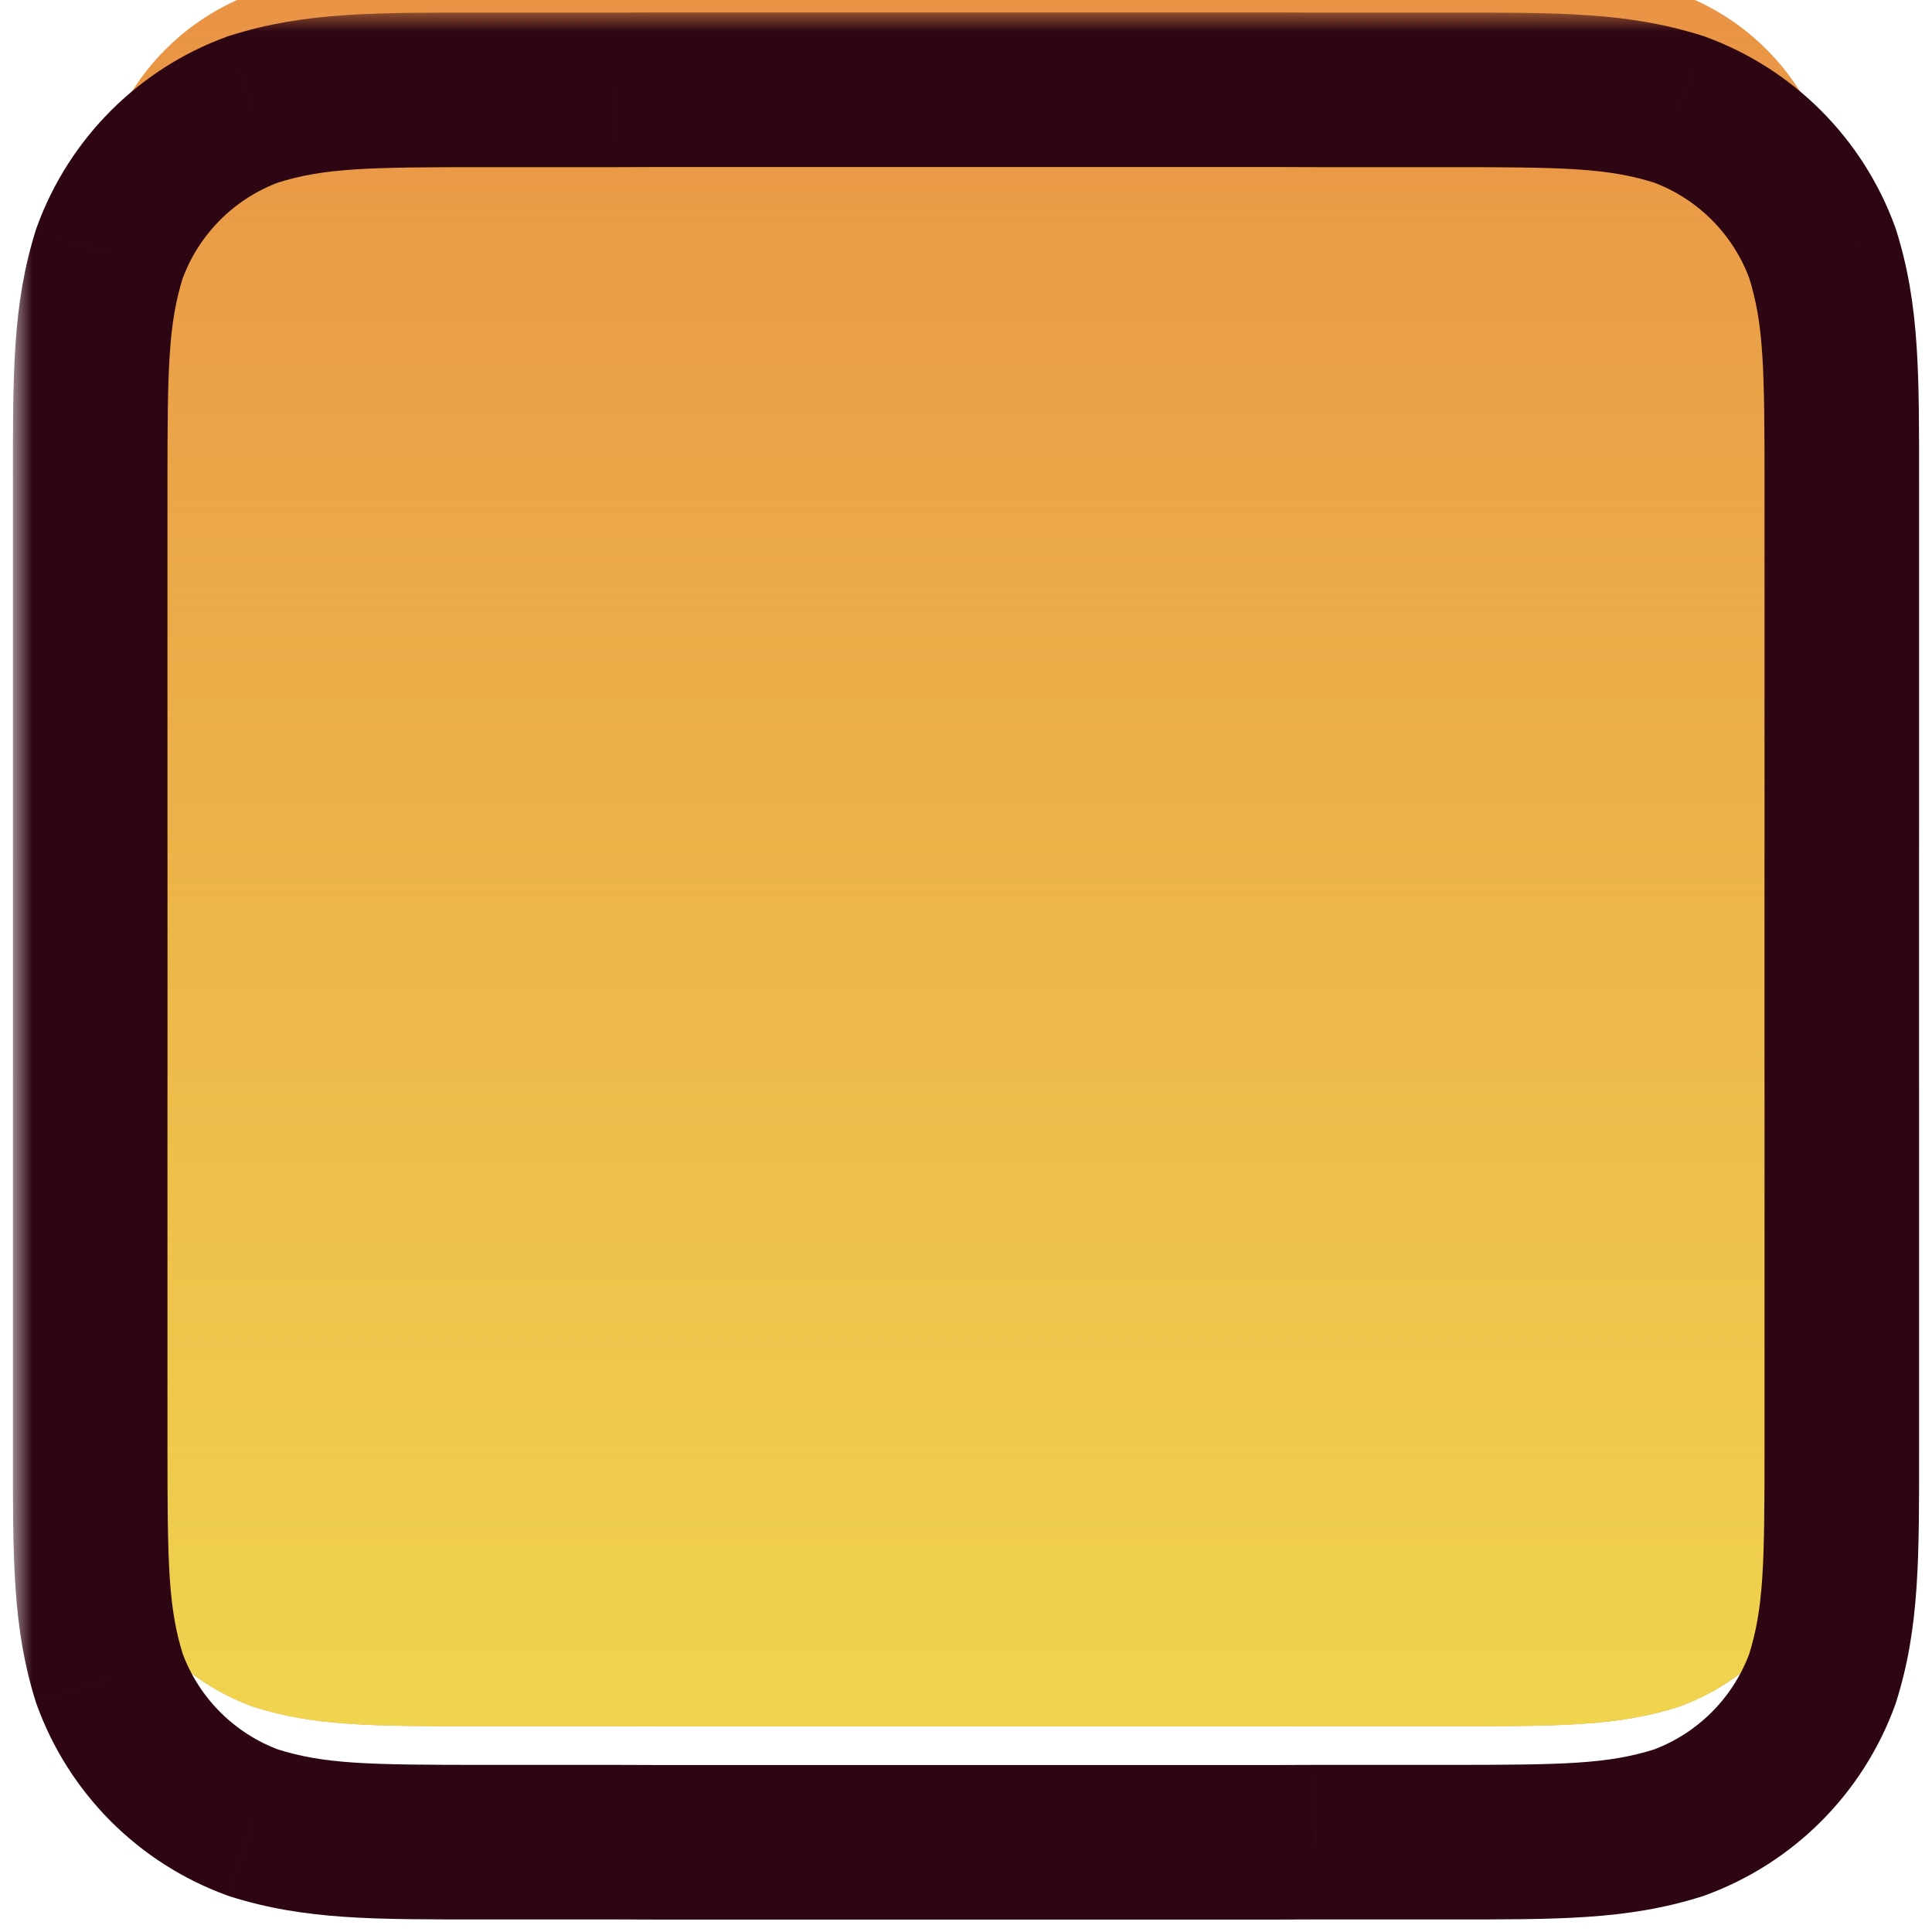
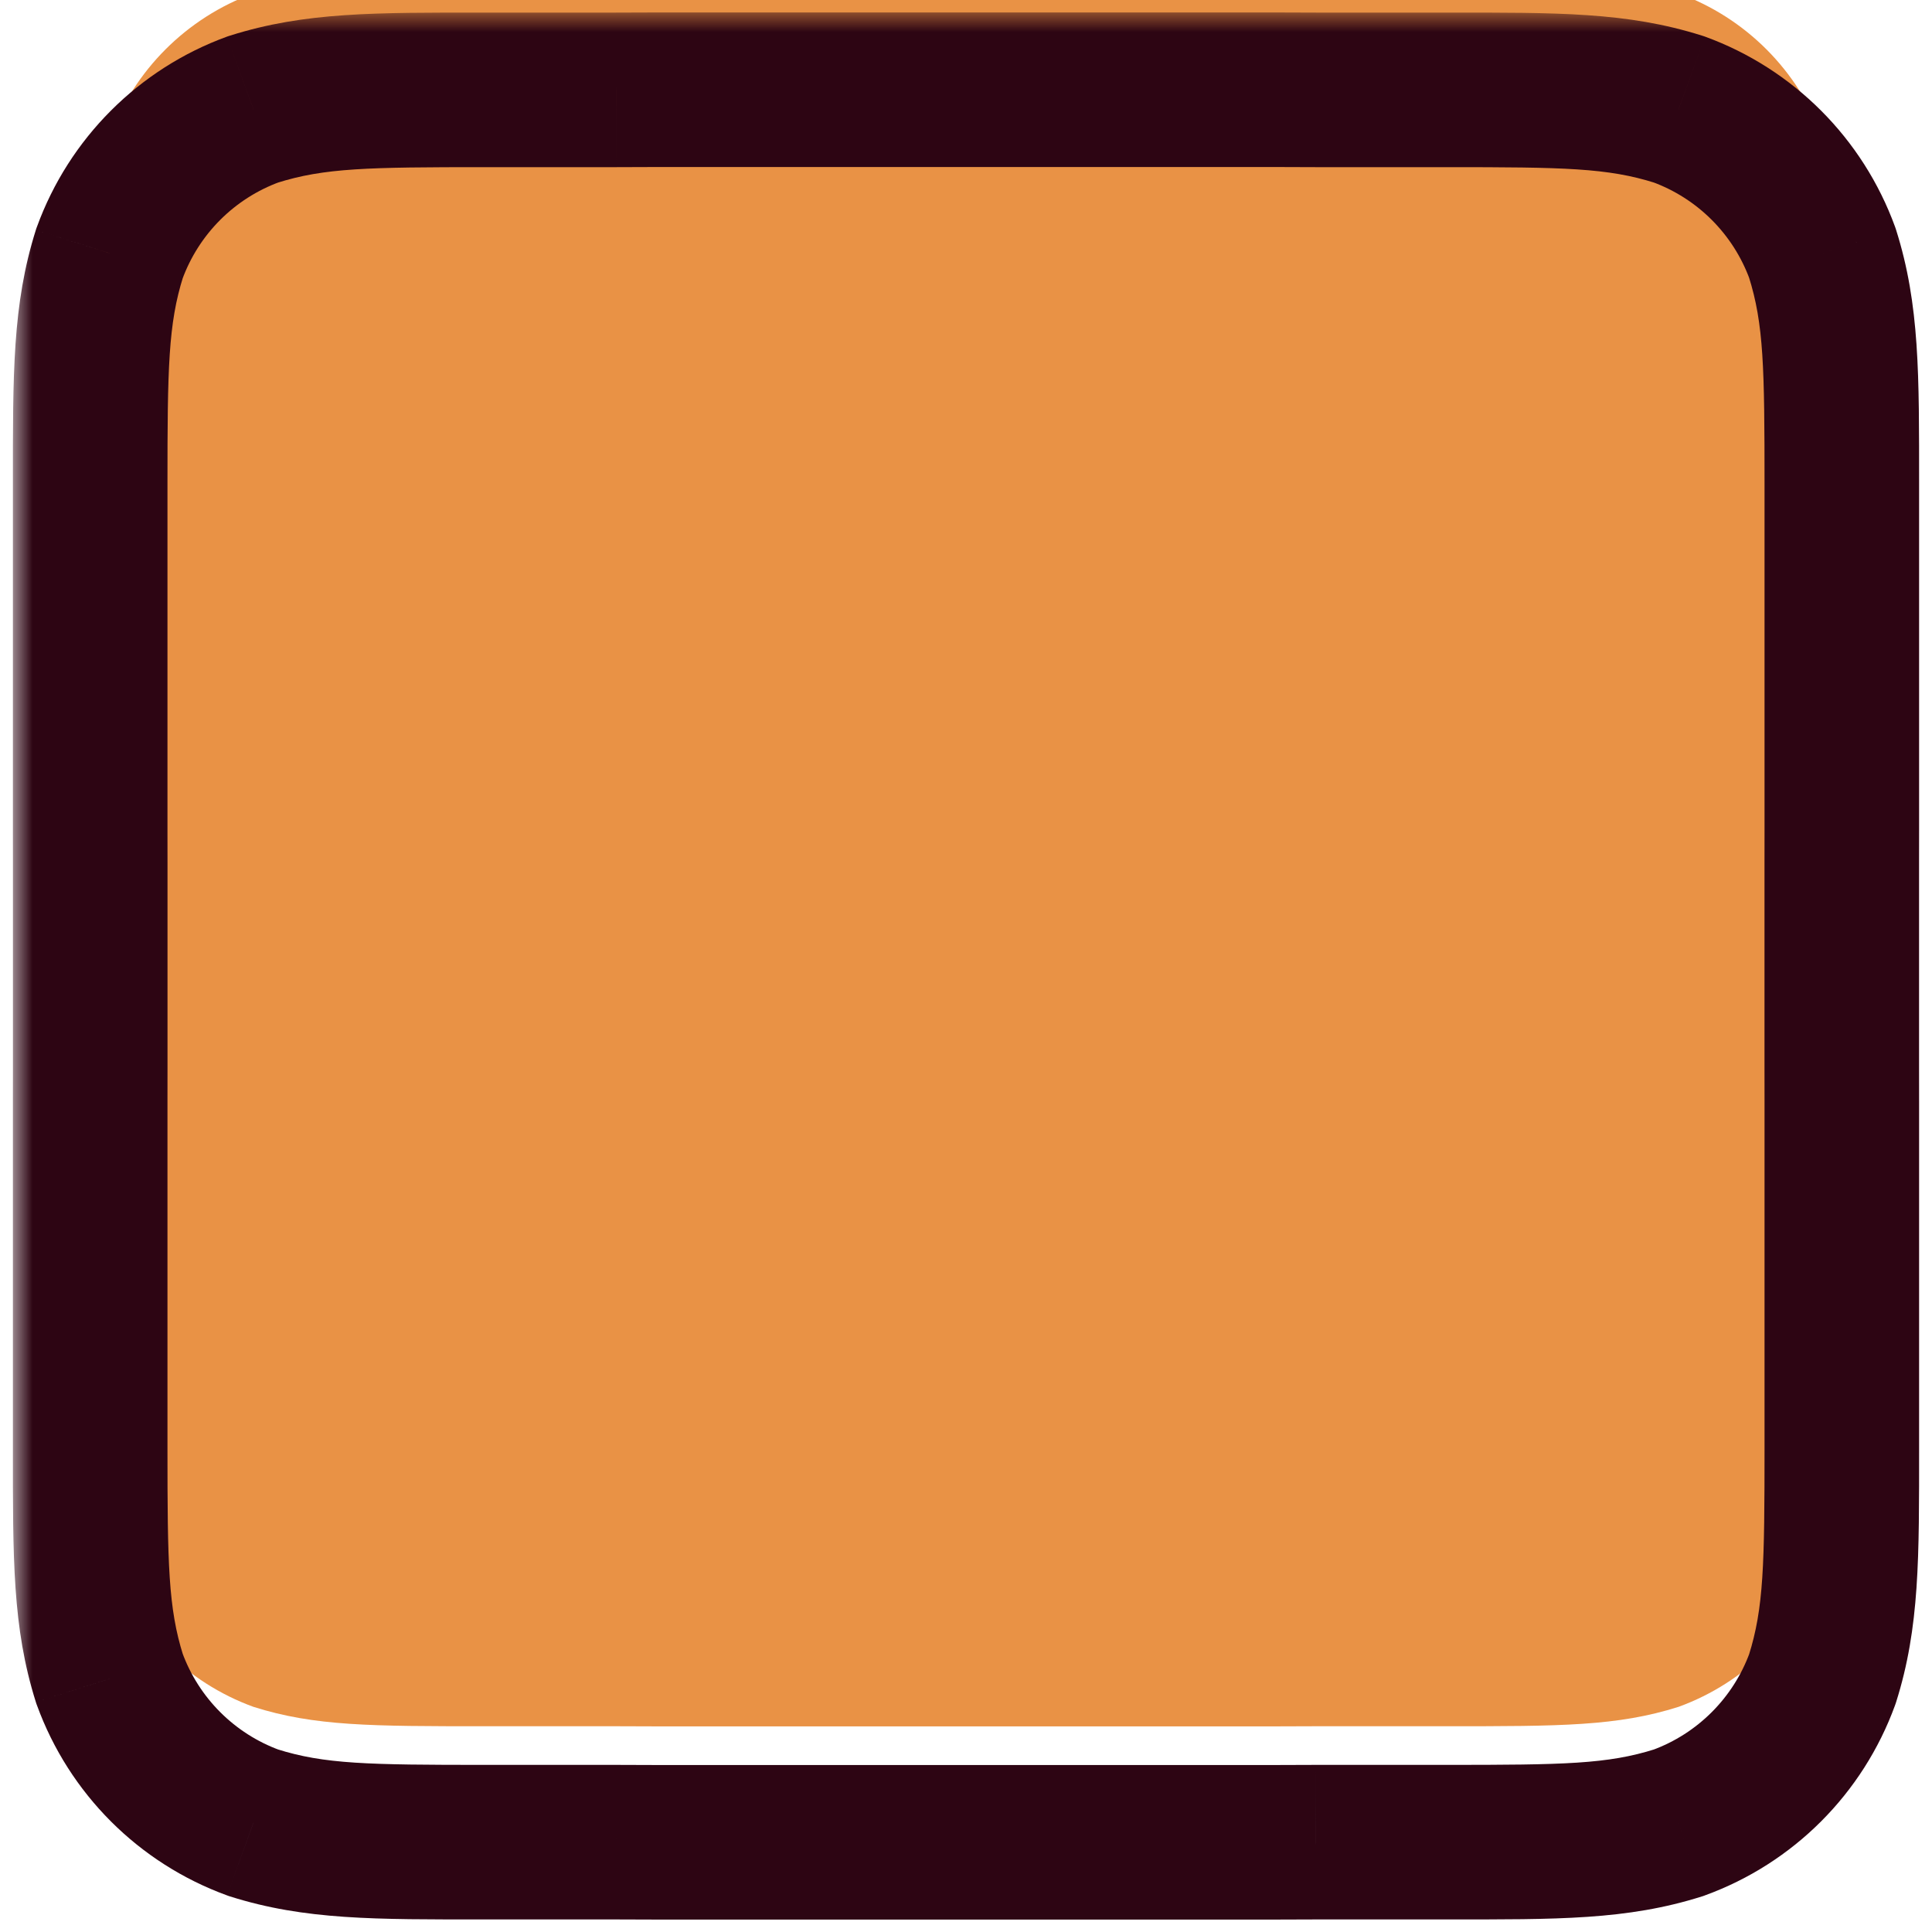
<svg xmlns="http://www.w3.org/2000/svg" width="50" height="50" viewBox="0 0 50 50" fill="none">
  <mask id="path-1-outside-1_47_6263" maskUnits="userSpaceOnUse" x="0.334" y="0.322" width="50" height="50" fill="black">
    <rect fill="white" x="0.334" y="0.322" width="50" height="50" />
-     <path fill-rule="evenodd" clip-rule="evenodd" d="M31.861 2.322H18.139C17.343 2.322 16.617 2.322 15.947 2.326H12.56C9.616 2.326 8.143 2.326 6.559 2.828C4.828 3.458 3.465 4.822 2.835 6.553C2.336 8.134 2.334 9.602 2.334 12.528V21.473C2.334 21.774 2.334 22.059 2.335 22.331V27.67C2.334 27.942 2.334 28.227 2.334 28.528V37.472C2.334 40.399 2.336 41.867 2.835 43.448C3.465 45.179 4.828 46.543 6.559 47.173C8.143 47.675 9.616 47.675 12.56 47.675H15.948C16.617 47.679 17.343 47.679 18.139 47.679H31.861C32.656 47.679 33.382 47.679 34.052 47.675H37.439C40.384 47.675 41.856 47.675 43.441 47.173C45.172 46.543 46.535 45.179 47.164 43.448C47.666 41.862 47.666 40.389 47.666 37.442V28.558C47.666 28.246 47.666 27.95 47.665 27.669V22.332C47.666 22.051 47.666 21.755 47.666 21.442V12.558C47.666 9.612 47.666 8.139 47.164 6.553C46.535 4.822 45.172 3.458 43.441 2.828C41.856 2.326 40.384 2.326 37.439 2.326H34.052C33.383 2.322 32.656 2.322 31.861 2.322Z" />
  </mask>
  <g filter="url(#filter0_i_47_6263)">
    <path fill-rule="evenodd" clip-rule="evenodd" d="M31.861 2.322H18.139C17.343 2.322 16.617 2.322 15.947 2.326H12.56C9.616 2.326 8.143 2.326 6.559 2.828C4.828 3.458 3.465 4.822 2.835 6.553C2.336 8.134 2.334 9.602 2.334 12.528V21.473C2.334 21.774 2.334 22.059 2.335 22.331V27.67C2.334 27.942 2.334 28.227 2.334 28.528V37.472C2.334 40.399 2.336 41.867 2.835 43.448C3.465 45.179 4.828 46.543 6.559 47.173C8.143 47.675 9.616 47.675 12.56 47.675H15.948C16.617 47.679 17.343 47.679 18.139 47.679H31.861C32.656 47.679 33.382 47.679 34.052 47.675H37.439C40.384 47.675 41.856 47.675 43.441 47.173C45.172 46.543 46.535 45.179 47.164 43.448C47.666 41.862 47.666 40.389 47.666 37.442V28.558C47.666 28.246 47.666 27.95 47.665 27.669V22.332C47.666 22.051 47.666 21.755 47.666 21.442V12.558C47.666 9.612 47.666 8.139 47.164 6.553C46.535 4.822 45.172 3.458 43.441 2.828C41.856 2.326 40.384 2.326 37.439 2.326H34.052C33.383 2.322 32.656 2.322 31.861 2.322Z" fill="#E99245" />
-     <path fill-rule="evenodd" clip-rule="evenodd" d="M31.861 2.322H18.139C17.343 2.322 16.617 2.322 15.947 2.326H12.56C9.616 2.326 8.143 2.326 6.559 2.828C4.828 3.458 3.465 4.822 2.835 6.553C2.336 8.134 2.334 9.602 2.334 12.528V21.473C2.334 21.774 2.334 22.059 2.335 22.331V27.67C2.334 27.942 2.334 28.227 2.334 28.528V37.472C2.334 40.399 2.336 41.867 2.835 43.448C3.465 45.179 4.828 46.543 6.559 47.173C8.143 47.675 9.616 47.675 12.56 47.675H15.948C16.617 47.679 17.343 47.679 18.139 47.679H31.861C32.656 47.679 33.382 47.679 34.052 47.675H37.439C40.384 47.675 41.856 47.675 43.441 47.173C45.172 46.543 46.535 45.179 47.164 43.448C47.666 41.862 47.666 40.389 47.666 37.442V28.558C47.666 28.246 47.666 27.95 47.665 27.669V22.332C47.666 22.051 47.666 21.755 47.666 21.442V12.558C47.666 9.612 47.666 8.139 47.164 6.553C46.535 4.822 45.172 3.458 43.441 2.828C41.856 2.326 40.384 2.326 37.439 2.326H34.052C33.383 2.322 32.656 2.322 31.861 2.322Z" fill="url(#paint0_linear_47_6263)" />
  </g>
  <path d="M15.947 2.326L15.947 4.326L15.96 4.326L15.947 2.326ZM6.559 2.828L5.956 0.921L5.915 0.934L5.874 0.948L6.559 2.828ZM2.835 6.553L0.956 5.87L0.941 5.91L0.928 5.951L2.835 6.553ZM2.335 22.331L4.335 22.331L4.335 22.327L2.335 22.331ZM2.335 27.67L4.335 27.674V27.67H2.335ZM2.835 43.448L0.928 44.05L0.941 44.091L0.956 44.131L2.835 43.448ZM6.559 47.173L5.874 49.052L5.915 49.067L5.955 49.08L6.559 47.173ZM15.948 47.675L15.96 45.675H15.948V47.675ZM34.052 47.675L34.052 45.675L34.039 45.675L34.052 47.675ZM43.441 47.173L44.044 49.08L44.085 49.067L44.125 49.052L43.441 47.173ZM47.164 43.448L49.044 44.131L49.058 44.091L49.071 44.051L47.164 43.448ZM47.665 27.669L45.665 27.669L45.665 27.673L47.665 27.669ZM47.665 22.332L45.665 22.328V22.332H47.665ZM47.164 6.553L49.071 5.95L49.058 5.91L49.044 5.87L47.164 6.553ZM43.441 2.828L44.126 0.948L44.085 0.934L44.044 0.921L43.441 2.828ZM34.052 2.326L34.04 4.326H34.052V2.326ZM18.139 4.322H31.861V0.322H18.139V4.322ZM15.96 4.326C16.622 4.322 17.342 4.322 18.139 4.322V0.322C17.345 0.322 16.612 0.322 15.935 0.326L15.96 4.326ZM12.56 4.326H15.947V0.326H12.56V4.326ZM7.162 4.735C8.392 4.345 9.523 4.326 12.56 4.326V0.326C9.708 0.326 7.895 0.307 5.956 0.921L7.162 4.735ZM4.715 7.237C5.143 6.061 6.068 5.135 7.243 4.707L5.874 0.948C3.588 1.781 1.788 3.583 0.956 5.87L4.715 7.237ZM4.334 12.528C4.334 9.512 4.355 8.382 4.742 7.156L0.928 5.951C0.317 7.885 0.334 9.692 0.334 12.528H4.334ZM4.334 21.473V12.528H0.334V21.473H4.334ZM4.335 22.327C4.334 22.058 4.334 21.774 4.334 21.473H0.334C0.334 21.773 0.334 22.061 0.335 22.335L4.335 22.327ZM4.335 27.67V22.331H0.335V27.67H4.335ZM4.334 28.528C4.334 28.227 4.334 27.943 4.335 27.674L0.335 27.666C0.334 27.94 0.334 28.227 0.334 28.528H4.334ZM4.334 37.472V28.528H0.334V37.472H4.334ZM4.742 42.845C4.355 41.618 4.334 40.489 4.334 37.472H0.334C0.334 40.309 0.317 42.116 0.928 44.05L4.742 42.845ZM7.243 45.294C6.068 44.866 5.143 43.94 4.715 42.764L0.956 44.131C1.788 46.418 3.588 48.22 5.874 49.052L7.243 45.294ZM12.56 45.675C9.523 45.675 8.392 45.656 7.162 45.266L5.955 49.08C7.895 49.694 9.708 49.675 12.56 49.675V45.675ZM15.948 45.675H12.56V49.675H15.948V45.675ZM18.139 45.679C17.342 45.679 16.622 45.679 15.96 45.675L15.936 49.675C16.612 49.679 17.345 49.679 18.139 49.679V45.679ZM31.861 45.679H18.139V49.679H31.861V45.679ZM34.039 45.675C33.377 45.679 32.658 45.679 31.861 45.679V49.679C32.655 49.679 33.387 49.679 34.064 49.675L34.039 45.675ZM34.052 49.675H37.439V45.675H34.052V49.675ZM37.439 49.675C40.292 49.675 42.105 49.694 44.044 49.08L42.838 45.266C41.608 45.656 40.477 45.675 37.439 45.675V49.675ZM44.125 49.052C46.412 48.22 48.212 46.418 49.044 44.131L45.285 42.764C44.857 43.94 43.931 44.866 42.757 45.294L44.125 49.052ZM49.071 44.051C49.685 42.11 49.666 40.297 49.666 37.442H45.666C45.666 40.482 45.647 41.614 45.257 42.845L49.071 44.051ZM49.666 37.442V28.558H45.666V37.442H49.666ZM49.666 28.558C49.666 28.246 49.666 27.948 49.665 27.664L45.665 27.673C45.666 27.951 45.666 28.245 45.666 28.558H49.666ZM45.665 22.332V27.669H49.665V22.332H45.665ZM45.666 21.442C45.666 21.756 45.666 22.049 45.665 22.328L49.665 22.337C49.666 22.053 49.666 21.755 49.666 21.442H45.666ZM45.666 12.558V21.442H49.666V12.558H45.666ZM45.257 7.156C45.647 8.387 45.666 9.52 45.666 12.558H49.666C49.666 9.705 49.685 7.891 49.071 5.95L45.257 7.156ZM42.757 4.707C43.931 5.135 44.857 6.061 45.285 7.237L49.044 5.87C48.212 3.583 46.412 1.781 44.126 0.948L42.757 4.707ZM37.439 4.326C40.477 4.326 41.608 4.345 42.838 4.735L44.044 0.921C42.105 0.307 40.292 0.326 37.439 0.326V4.326ZM34.052 4.326H37.439V0.326H34.052V4.326ZM31.861 4.322C32.658 4.322 33.377 4.322 34.04 4.326L34.064 0.326C33.387 0.322 32.655 0.322 31.861 0.322V4.322Z" fill="#2D0513" mask="url(#path-1-outside-1_47_6263)" />
  <defs>
    <filter id="filter0_i_47_6263" x="0.334" y="0.322" width="49.331" height="49.357" filterUnits="userSpaceOnUse" color-interpolation-filters="sRGB">
      <feFlood flood-opacity="0" result="BackgroundImageFix" />
      <feBlend mode="normal" in="SourceGraphic" in2="BackgroundImageFix" result="shape" />
      <feColorMatrix in="SourceAlpha" type="matrix" values="0 0 0 0 0 0 0 0 0 0 0 0 0 0 0 0 0 0 127 0" result="hardAlpha" />
      <feOffset dy="-3" />
      <feComposite in2="hardAlpha" operator="arithmetic" k2="-1" k3="1" />
      <feColorMatrix type="matrix" values="0 0 0 0 0.949 0 0 0 0 0.851 0 0 0 0 0.298 0 0 0 0.969 0" />
      <feBlend mode="normal" in2="shape" result="effect1_innerShadow_47_6263" />
    </filter>
    <linearGradient id="paint0_linear_47_6263" x1="47.666" y1="47.679" x2="47.666" y2="2.322" gradientUnits="userSpaceOnUse">
      <stop stop-color="#F0D44E" />
      <stop offset="1" stop-color="#F0D44E" stop-opacity="0.01" />
    </linearGradient>
  </defs>
</svg>